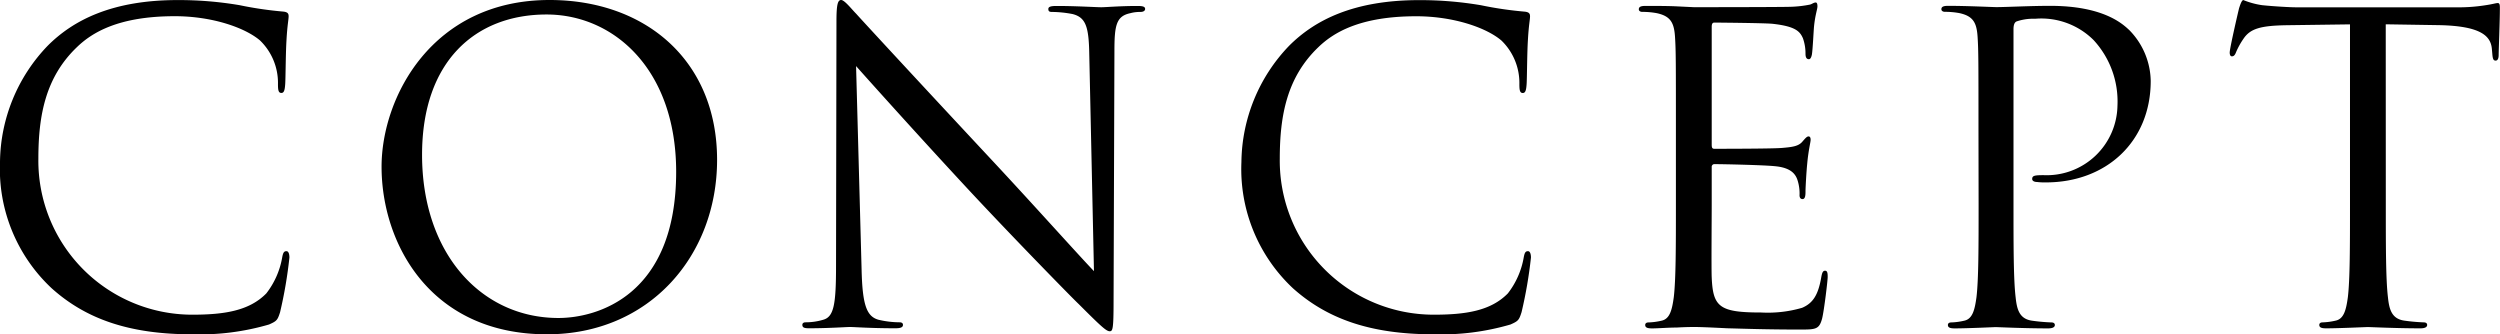
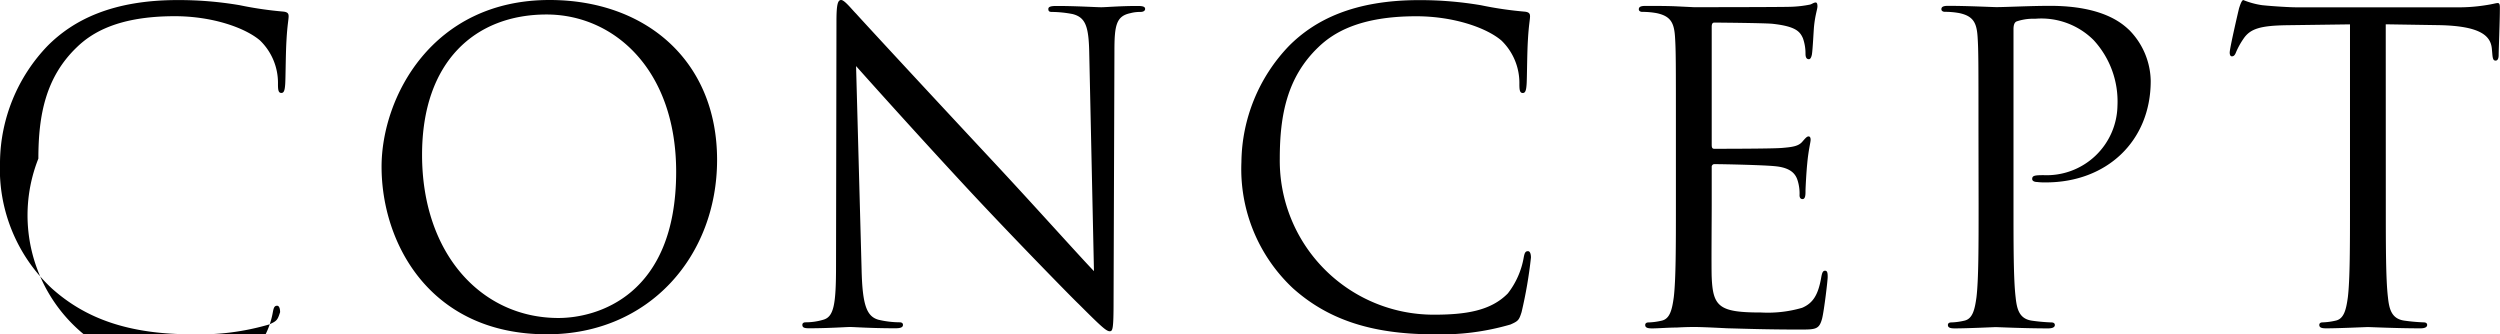
<svg xmlns="http://www.w3.org/2000/svg" width="205.24" height="27.44" viewBox="0 0 205.24 27.44">
-   <path d="M18.025.6a20.274,20.274,0,0,0,6.3-.805c.63-.28.7-.35.91-1.015A36.3,36.3,0,0,0,26-5.7c0-.28-.07-.525-.245-.525-.21,0-.28.14-.35.525a6.661,6.661,0,0,1-1.3,2.94c-1.4,1.435-3.465,1.75-6.09,1.75A12.639,12.639,0,0,1,5.39-13.825c0-3.57.6-6.685,3.15-9.135,1.225-1.19,3.395-2.555,8.05-2.555,3.08,0,5.775.945,7,1.995a4.846,4.846,0,0,1,1.47,3.57c0,.49.035.735.28.735.21,0,.28-.21.315-.735s.035-2.45.105-3.6c.07-1.26.175-1.68.175-1.96,0-.21-.07-.35-.455-.385a30.4,30.4,0,0,1-3.57-.525,30,30,0,0,0-5.075-.42c-5.39,0-8.575,1.645-10.675,3.745a13.973,13.973,0,0,0-3.92,9.555A13.407,13.407,0,0,0,6.475-3.185C9.24-.7,12.775.6,18.025.6ZM33.565-13.16C33.565-6.86,37.555.6,47.145.6,55.58.6,61.11-5.88,61.11-13.72c0-8.155-5.88-13.125-13.755-13.125C37.695-26.845,33.565-18.83,33.565-13.16Zm3.325-.98c0-7.665,4.375-11.515,10.22-11.515,5.53,0,10.64,4.515,10.64,12.915,0,10.185-6.51,12-9.66,12C41.79-.735,36.89-5.985,36.89-14.14Zm35.63-7.28c1.12,1.26,5.075,5.67,9.135,10.045,3.71,3.99,8.75,9.135,9.135,9.485C92.645-.035,93.065.35,93.345.35c.245,0,.315-.175.315-2.485l.07-20.51c0-2.1.14-2.87,1.295-3.115a3.085,3.085,0,0,1,.84-.105c.245,0,.385-.1.385-.245,0-.21-.245-.245-.63-.245-1.435,0-2.59.105-2.975.105s-2.065-.105-3.64-.105c-.42,0-.7.035-.7.245,0,.14.035.245.28.245a9.332,9.332,0,0,1,1.715.175c1.085.28,1.33,1.05,1.365,3.325l.385,17.78c-1.12-1.155-4.935-5.425-8.4-9.135-5.39-5.775-10.6-11.41-11.13-12.005-.35-.35-.945-1.12-1.225-1.12s-.385.385-.385,1.75L70.875-5.04c0,3.185-.175,4.2-1.05,4.445a5.021,5.021,0,0,1-1.435.21c-.175,0-.28.07-.28.21,0,.245.21.28.56.28C70.245.105,71.715,0,72.03,0s1.715.105,3.71.105c.42,0,.63-.07.63-.28,0-.14-.105-.21-.28-.21A7.675,7.675,0,0,1,74.34-.6c-.945-.28-1.295-1.19-1.365-4.06ZM119.945.6a20.274,20.274,0,0,0,6.3-.805c.63-.28.7-.35.91-1.015a36.3,36.3,0,0,0,.77-4.48c0-.28-.07-.525-.245-.525-.21,0-.28.14-.35.525a6.661,6.661,0,0,1-1.3,2.94c-1.4,1.435-3.465,1.75-6.09,1.75a12.639,12.639,0,0,1-12.635-12.81c0-3.57.6-6.685,3.15-9.135,1.225-1.19,3.395-2.555,8.05-2.555,3.08,0,5.775.945,7,1.995a4.846,4.846,0,0,1,1.47,3.57c0,.49.035.735.28.735.21,0,.28-.21.315-.735s.035-2.45.105-3.6c.07-1.26.175-1.68.175-1.96,0-.21-.07-.35-.455-.385a30.4,30.4,0,0,1-3.57-.525,30,30,0,0,0-5.075-.42c-5.39,0-8.575,1.645-10.675,3.745a13.973,13.973,0,0,0-3.92,9.555,13.407,13.407,0,0,0,4.235,10.36C111.16-.7,114.695.6,119.945.6Zm19.88-10.64c0,3.36,0,6.125-.175,7.6-.14,1.015-.315,1.785-1.015,1.925a5.4,5.4,0,0,1-1.05.14c-.21,0-.28.1-.28.21,0,.21.175.28.56.28.525,0,1.33-.07,2.03-.07C140.63,0,141.225,0,141.295,0c.525,0,1.365.035,2.73.105,1.365.035,3.29.105,5.915.105,1.365,0,1.645,0,1.89-.91.175-.735.455-3.115.455-3.395,0-.245,0-.525-.21-.525-.175,0-.245.14-.315.525-.245,1.435-.665,2.135-1.575,2.52a10.038,10.038,0,0,1-3.36.385c-3.43,0-3.955-.455-4.06-2.87-.035-.735,0-4.795,0-5.985v-3.08a.221.221,0,0,1,.245-.245c.6,0,4.06.07,5.005.175,1.365.14,1.68.735,1.82,1.225a3.573,3.573,0,0,1,.14,1.155c0,.175.07.315.245.315.245,0,.245-.385.245-.665,0-.245.07-1.54.14-2.24.105-1.155.28-1.75.28-1.96s-.07-.28-.175-.28c-.14,0-.28.175-.525.455-.315.35-.8.42-1.645.49-.805.07-5.11.07-5.565.07-.175,0-.21-.105-.21-.35v-9.66c0-.245.07-.35.21-.35.385,0,4.2.035,4.795.1,1.89.21,2.24.63,2.485,1.19a3.756,3.756,0,0,1,.21,1.26c0,.28.07.455.28.455.14,0,.21-.21.245-.385.07-.42.14-1.96.175-2.31.1-.98.28-1.4.28-1.645,0-.175-.035-.315-.14-.315-.175,0-.315.14-.49.175a9.335,9.335,0,0,1-1.505.175c-.8.035-7.77.035-8.015.035l-1.435-.07c-.77-.035-1.715-.035-2.52-.035-.385,0-.56.07-.56.28,0,.14.14.21.28.21a6.546,6.546,0,0,1,1.19.105c1.155.245,1.435.805,1.505,1.995.07,1.12.07,2.1.07,7.56Zm24.85,0c0,3.36,0,6.125-.175,7.6-.14,1.015-.315,1.785-1.015,1.925a5.4,5.4,0,0,1-1.05.14c-.21,0-.28.1-.28.21,0,.21.175.28.56.28,1.05,0,3.255-.105,3.36-.105.175,0,2.38.105,4.3.105.385,0,.56-.105.56-.28,0-.105-.07-.21-.28-.21a15.266,15.266,0,0,1-1.575-.14c-1.05-.14-1.26-.91-1.365-1.925-.175-1.47-.175-4.235-.175-7.6V-24.43c0-.35.07-.595.28-.665a4.3,4.3,0,0,1,1.5-.21,6.078,6.078,0,0,1,4.795,1.75,7.424,7.424,0,0,1,1.96,5.39,5.812,5.812,0,0,1-6.055,5.7c-.735,0-.945.035-.945.315,0,.175.21.245.385.245a5.169,5.169,0,0,0,.735.035c4.97,0,8.61-3.36,8.61-8.33a6.081,6.081,0,0,0-1.75-4.165c-.56-.525-2.135-2-6.51-2-1.61,0-3.64.105-4.41.105-.28,0-2.38-.105-3.955-.105-.385,0-.56.07-.56.28,0,.14.14.21.28.21a6.546,6.546,0,0,1,1.19.105c1.155.245,1.435.805,1.505,1.995.07,1.12.07,2.1.07,7.56ZM198.1-24.85l4.41.07c3.36.07,4.2.875,4.3,1.925l.035.385c.035.49.1.6.28.6.14,0,.245-.14.245-.455,0-.385.1-2.8.1-3.85,0-.21,0-.42-.175-.42-.14,0-.455.1-.98.175a13.991,13.991,0,0,1-2.485.175H190.715c-.42,0-1.75-.07-2.765-.175a6.535,6.535,0,0,1-1.54-.42c-.14,0-.28.455-.35.665-.07.28-.77,3.29-.77,3.64,0,.21.07.315.175.315.14,0,.245-.07.35-.35a6.155,6.155,0,0,1,.6-1.085c.56-.84,1.4-1.085,3.57-1.12l5.18-.07v14.8c0,3.36,0,6.125-.175,7.6-.14,1.015-.315,1.785-1.015,1.925a5.4,5.4,0,0,1-1.05.14c-.21,0-.28.1-.28.21,0,.21.175.28.56.28,1.05,0,3.255-.105,3.43-.105s2.38.105,4.305.105c.385,0,.56-.105.56-.28,0-.105-.07-.21-.28-.21a15.265,15.265,0,0,1-1.575-.14c-1.05-.14-1.26-.91-1.365-1.925-.175-1.47-.175-4.235-.175-7.6Z" transform="translate(-2.24 26.845)" />
+   <path d="M18.025.6a20.274,20.274,0,0,0,6.3-.805c.63-.28.7-.35.91-1.015c0-.28-.07-.525-.245-.525-.21,0-.28.14-.35.525a6.661,6.661,0,0,1-1.3,2.94c-1.4,1.435-3.465,1.75-6.09,1.75A12.639,12.639,0,0,1,5.39-13.825c0-3.57.6-6.685,3.15-9.135,1.225-1.19,3.395-2.555,8.05-2.555,3.08,0,5.775.945,7,1.995a4.846,4.846,0,0,1,1.47,3.57c0,.49.035.735.28.735.21,0,.28-.21.315-.735s.035-2.45.105-3.6c.07-1.26.175-1.68.175-1.96,0-.21-.07-.35-.455-.385a30.4,30.4,0,0,1-3.57-.525,30,30,0,0,0-5.075-.42c-5.39,0-8.575,1.645-10.675,3.745a13.973,13.973,0,0,0-3.92,9.555A13.407,13.407,0,0,0,6.475-3.185C9.24-.7,12.775.6,18.025.6ZM33.565-13.16C33.565-6.86,37.555.6,47.145.6,55.58.6,61.11-5.88,61.11-13.72c0-8.155-5.88-13.125-13.755-13.125C37.695-26.845,33.565-18.83,33.565-13.16Zm3.325-.98c0-7.665,4.375-11.515,10.22-11.515,5.53,0,10.64,4.515,10.64,12.915,0,10.185-6.51,12-9.66,12C41.79-.735,36.89-5.985,36.89-14.14Zm35.63-7.28c1.12,1.26,5.075,5.67,9.135,10.045,3.71,3.99,8.75,9.135,9.135,9.485C92.645-.035,93.065.35,93.345.35c.245,0,.315-.175.315-2.485l.07-20.51c0-2.1.14-2.87,1.295-3.115a3.085,3.085,0,0,1,.84-.105c.245,0,.385-.1.385-.245,0-.21-.245-.245-.63-.245-1.435,0-2.59.105-2.975.105s-2.065-.105-3.64-.105c-.42,0-.7.035-.7.245,0,.14.035.245.28.245a9.332,9.332,0,0,1,1.715.175c1.085.28,1.33,1.05,1.365,3.325l.385,17.78c-1.12-1.155-4.935-5.425-8.4-9.135-5.39-5.775-10.6-11.41-11.13-12.005-.35-.35-.945-1.12-1.225-1.12s-.385.385-.385,1.75L70.875-5.04c0,3.185-.175,4.2-1.05,4.445a5.021,5.021,0,0,1-1.435.21c-.175,0-.28.07-.28.21,0,.245.21.28.56.28C70.245.105,71.715,0,72.03,0s1.715.105,3.71.105c.42,0,.63-.07.63-.28,0-.14-.105-.21-.28-.21A7.675,7.675,0,0,1,74.34-.6c-.945-.28-1.295-1.19-1.365-4.06ZM119.945.6a20.274,20.274,0,0,0,6.3-.805c.63-.28.7-.35.91-1.015a36.3,36.3,0,0,0,.77-4.48c0-.28-.07-.525-.245-.525-.21,0-.28.14-.35.525a6.661,6.661,0,0,1-1.3,2.94c-1.4,1.435-3.465,1.75-6.09,1.75a12.639,12.639,0,0,1-12.635-12.81c0-3.57.6-6.685,3.15-9.135,1.225-1.19,3.395-2.555,8.05-2.555,3.08,0,5.775.945,7,1.995a4.846,4.846,0,0,1,1.47,3.57c0,.49.035.735.28.735.21,0,.28-.21.315-.735s.035-2.45.105-3.6c.07-1.26.175-1.68.175-1.96,0-.21-.07-.35-.455-.385a30.4,30.4,0,0,1-3.57-.525,30,30,0,0,0-5.075-.42c-5.39,0-8.575,1.645-10.675,3.745a13.973,13.973,0,0,0-3.92,9.555,13.407,13.407,0,0,0,4.235,10.36C111.16-.7,114.695.6,119.945.6Zm19.88-10.64c0,3.36,0,6.125-.175,7.6-.14,1.015-.315,1.785-1.015,1.925a5.4,5.4,0,0,1-1.05.14c-.21,0-.28.1-.28.21,0,.21.175.28.56.28.525,0,1.33-.07,2.03-.07C140.63,0,141.225,0,141.295,0c.525,0,1.365.035,2.73.105,1.365.035,3.29.105,5.915.105,1.365,0,1.645,0,1.89-.91.175-.735.455-3.115.455-3.395,0-.245,0-.525-.21-.525-.175,0-.245.14-.315.525-.245,1.435-.665,2.135-1.575,2.52a10.038,10.038,0,0,1-3.36.385c-3.43,0-3.955-.455-4.06-2.87-.035-.735,0-4.795,0-5.985v-3.08a.221.221,0,0,1,.245-.245c.6,0,4.06.07,5.005.175,1.365.14,1.68.735,1.82,1.225a3.573,3.573,0,0,1,.14,1.155c0,.175.07.315.245.315.245,0,.245-.385.245-.665,0-.245.07-1.54.14-2.24.105-1.155.28-1.75.28-1.96s-.07-.28-.175-.28c-.14,0-.28.175-.525.455-.315.35-.8.42-1.645.49-.805.07-5.11.07-5.565.07-.175,0-.21-.105-.21-.35v-9.66c0-.245.07-.35.21-.35.385,0,4.2.035,4.795.1,1.89.21,2.24.63,2.485,1.19a3.756,3.756,0,0,1,.21,1.26c0,.28.07.455.28.455.14,0,.21-.21.245-.385.07-.42.14-1.96.175-2.31.1-.98.28-1.4.28-1.645,0-.175-.035-.315-.14-.315-.175,0-.315.14-.49.175a9.335,9.335,0,0,1-1.505.175c-.8.035-7.77.035-8.015.035l-1.435-.07c-.77-.035-1.715-.035-2.52-.035-.385,0-.56.07-.56.28,0,.14.14.21.28.21a6.546,6.546,0,0,1,1.19.105c1.155.245,1.435.805,1.505,1.995.07,1.12.07,2.1.07,7.56Zm24.85,0c0,3.36,0,6.125-.175,7.6-.14,1.015-.315,1.785-1.015,1.925a5.4,5.4,0,0,1-1.05.14c-.21,0-.28.1-.28.21,0,.21.175.28.56.28,1.05,0,3.255-.105,3.36-.105.175,0,2.38.105,4.3.105.385,0,.56-.105.56-.28,0-.105-.07-.21-.28-.21a15.266,15.266,0,0,1-1.575-.14c-1.05-.14-1.26-.91-1.365-1.925-.175-1.47-.175-4.235-.175-7.6V-24.43c0-.35.07-.595.28-.665a4.3,4.3,0,0,1,1.5-.21,6.078,6.078,0,0,1,4.795,1.75,7.424,7.424,0,0,1,1.96,5.39,5.812,5.812,0,0,1-6.055,5.7c-.735,0-.945.035-.945.315,0,.175.21.245.385.245a5.169,5.169,0,0,0,.735.035c4.97,0,8.61-3.36,8.61-8.33a6.081,6.081,0,0,0-1.75-4.165c-.56-.525-2.135-2-6.51-2-1.61,0-3.64.105-4.41.105-.28,0-2.38-.105-3.955-.105-.385,0-.56.07-.56.28,0,.14.14.21.28.21a6.546,6.546,0,0,1,1.19.105c1.155.245,1.435.805,1.505,1.995.07,1.12.07,2.1.07,7.56ZM198.1-24.85l4.41.07c3.36.07,4.2.875,4.3,1.925l.035.385c.035.49.1.6.28.6.14,0,.245-.14.245-.455,0-.385.1-2.8.1-3.85,0-.21,0-.42-.175-.42-.14,0-.455.1-.98.175a13.991,13.991,0,0,1-2.485.175H190.715c-.42,0-1.75-.07-2.765-.175a6.535,6.535,0,0,1-1.54-.42c-.14,0-.28.455-.35.665-.07.28-.77,3.29-.77,3.64,0,.21.07.315.175.315.14,0,.245-.07.35-.35a6.155,6.155,0,0,1,.6-1.085c.56-.84,1.4-1.085,3.57-1.12l5.18-.07v14.8c0,3.36,0,6.125-.175,7.6-.14,1.015-.315,1.785-1.015,1.925a5.4,5.4,0,0,1-1.05.14c-.21,0-.28.1-.28.21,0,.21.175.28.56.28,1.05,0,3.255-.105,3.43-.105s2.38.105,4.305.105c.385,0,.56-.105.56-.28,0-.105-.07-.21-.28-.21a15.265,15.265,0,0,1-1.575-.14c-1.05-.14-1.26-.91-1.365-1.925-.175-1.47-.175-4.235-.175-7.6Z" transform="translate(-2.24 26.845)" />
</svg>